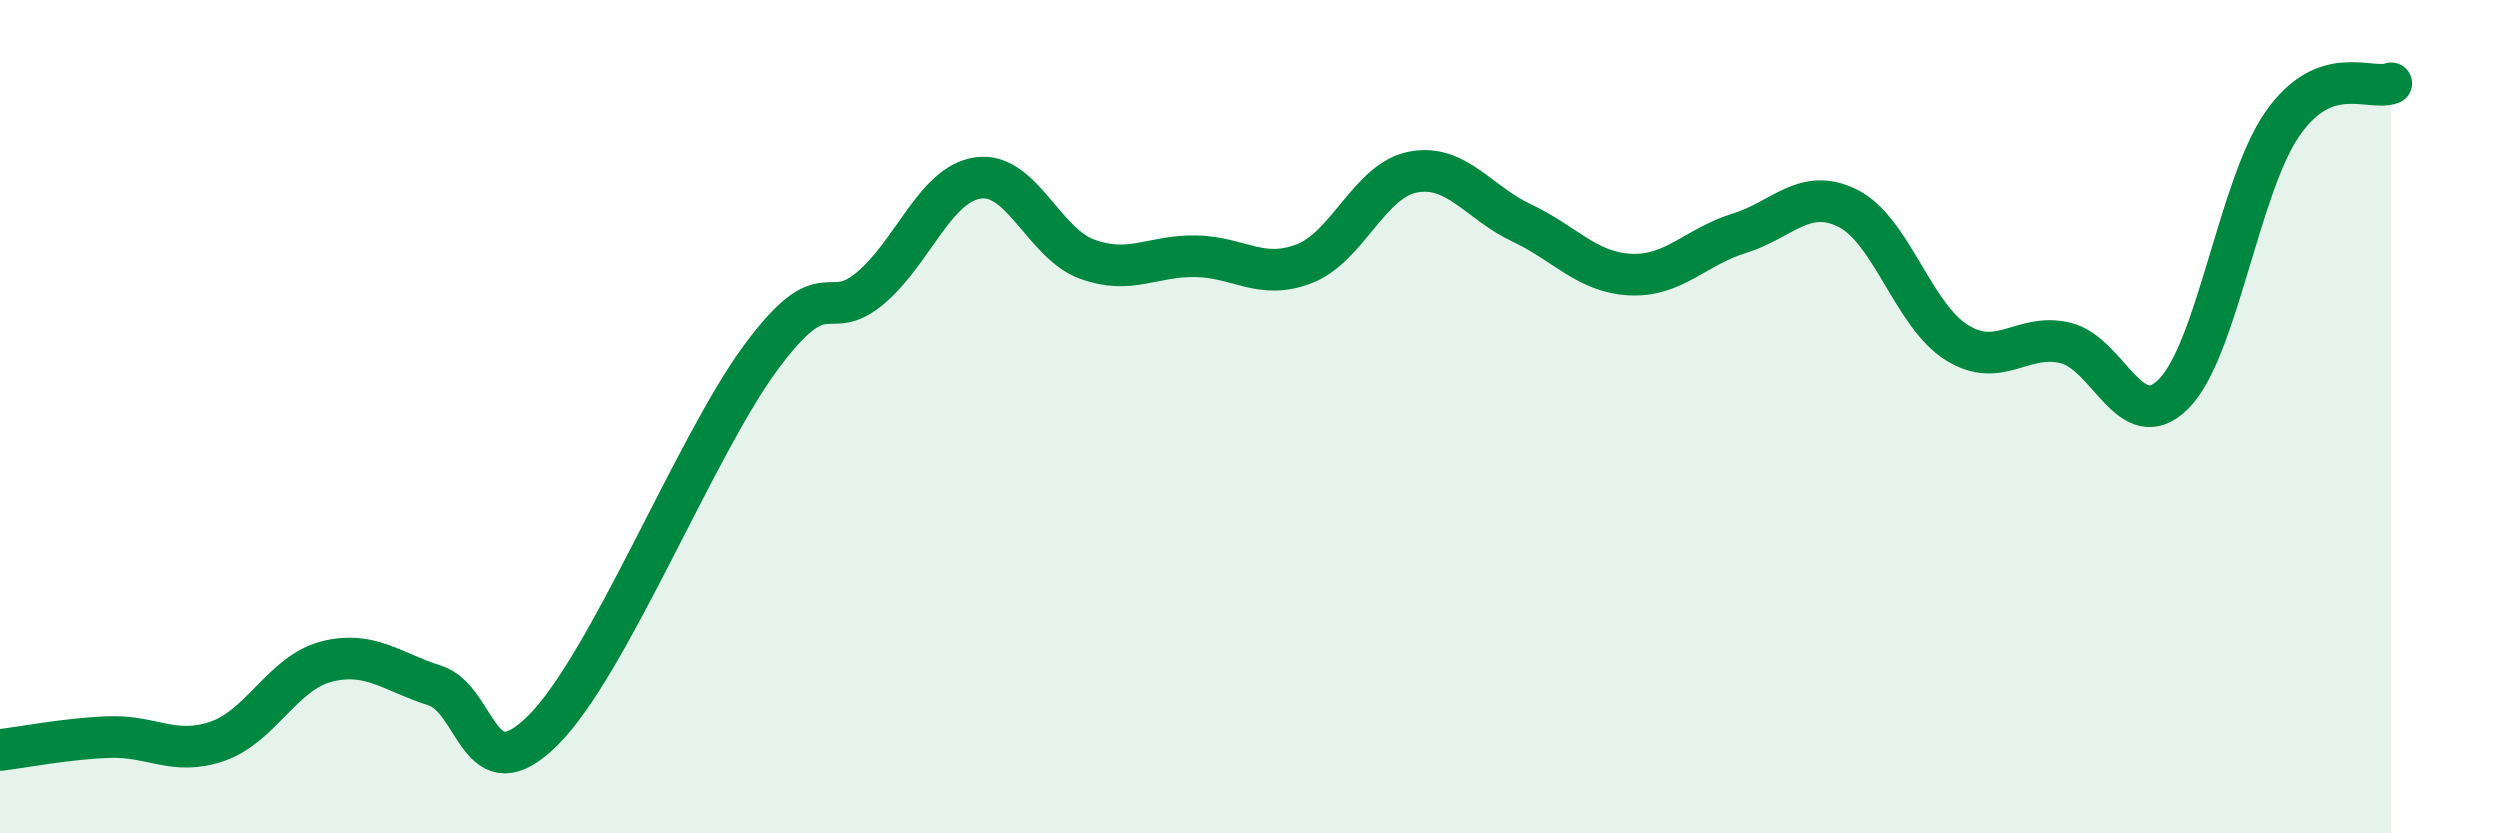
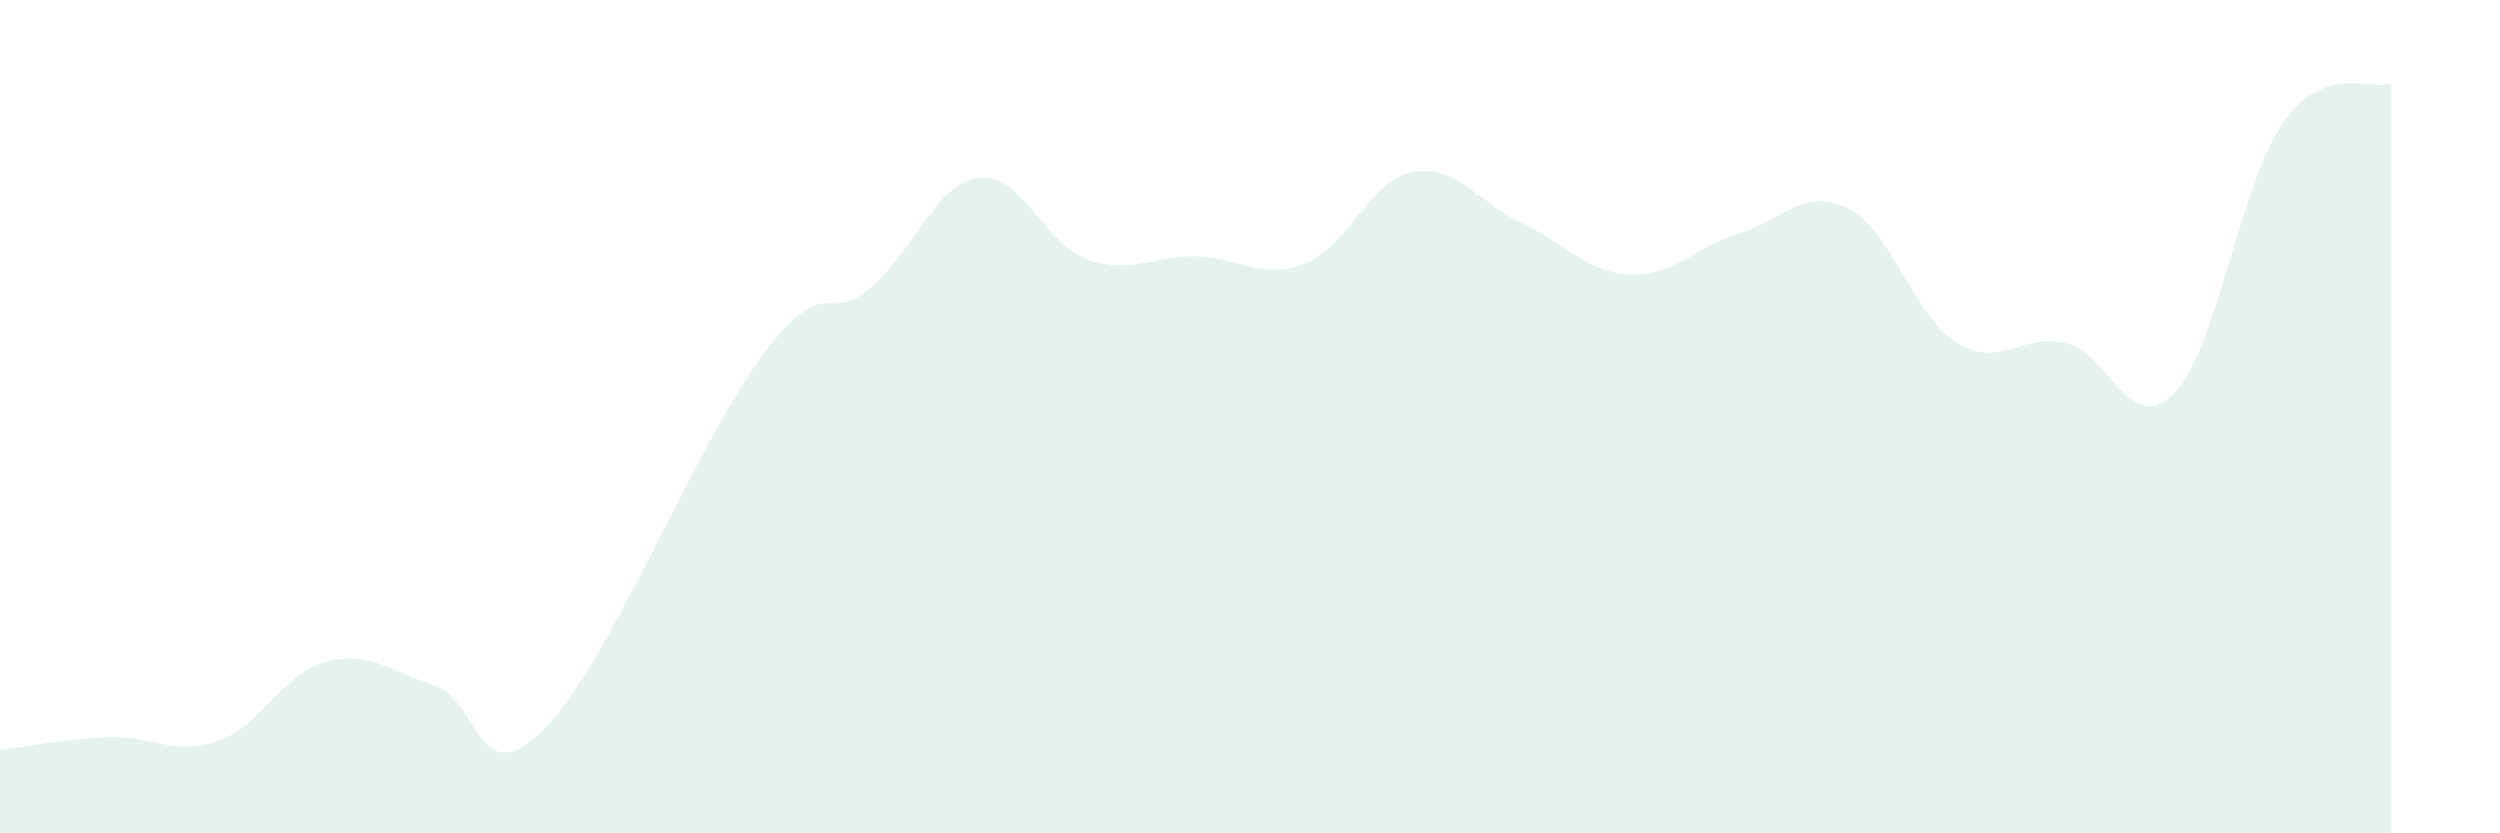
<svg xmlns="http://www.w3.org/2000/svg" width="60" height="20" viewBox="0 0 60 20">
  <path d="M 0,18 C 0.52,17.94 1.57,17.73 2.61,17.69 C 3.65,17.65 4.18,18.15 5.22,17.79 C 6.26,17.43 6.79,16.15 7.83,15.88 C 8.87,15.61 9.39,16.12 10.43,16.45 C 11.47,16.78 11.47,19.09 13.04,17.52 C 14.61,15.95 16.69,10.7 18.26,8.58 C 19.83,6.46 19.83,7.79 20.87,6.93 C 21.91,6.07 22.44,4.41 23.48,4.27 C 24.52,4.13 25.05,5.84 26.09,6.22 C 27.13,6.6 27.66,6.13 28.7,6.15 C 29.74,6.17 30.26,6.73 31.3,6.33 C 32.34,5.93 32.87,4.33 33.91,4.13 C 34.95,3.93 35.48,4.86 36.52,5.35 C 37.56,5.84 38.09,6.54 39.13,6.59 C 40.17,6.64 40.7,5.92 41.74,5.6 C 42.78,5.28 43.31,4.48 44.35,5 C 45.39,5.52 45.92,7.57 46.96,8.22 C 48,8.87 48.53,7.98 49.57,8.23 C 50.61,8.48 51.13,10.5 52.17,9.45 C 53.21,8.4 53.74,4.46 54.78,2.97 C 55.82,1.48 56.87,2.19 57.39,2L57.39 20L0 20Z" fill="#008740" opacity="0.1" stroke-linecap="round" stroke-linejoin="round" />
-   <path d="M 0,18 C 0.52,17.94 1.57,17.73 2.61,17.69 C 3.65,17.65 4.18,18.15 5.22,17.79 C 6.26,17.43 6.79,16.15 7.83,15.88 C 8.87,15.61 9.39,16.12 10.43,16.45 C 11.47,16.78 11.47,19.09 13.04,17.52 C 14.61,15.95 16.69,10.7 18.26,8.58 C 19.83,6.46 19.83,7.79 20.87,6.93 C 21.91,6.07 22.44,4.41 23.48,4.27 C 24.52,4.13 25.05,5.84 26.09,6.22 C 27.13,6.6 27.66,6.13 28.7,6.15 C 29.74,6.17 30.26,6.73 31.3,6.33 C 32.34,5.93 32.87,4.33 33.91,4.13 C 34.95,3.93 35.48,4.86 36.52,5.35 C 37.56,5.84 38.09,6.54 39.13,6.59 C 40.17,6.64 40.7,5.92 41.74,5.6 C 42.78,5.28 43.31,4.48 44.35,5 C 45.39,5.52 45.92,7.57 46.96,8.22 C 48,8.87 48.53,7.98 49.57,8.23 C 50.61,8.48 51.13,10.5 52.17,9.45 C 53.21,8.4 53.74,4.46 54.78,2.97 C 55.82,1.48 56.87,2.19 57.39,2" stroke="#008740" stroke-width="1" fill="none" stroke-linecap="round" stroke-linejoin="round" />
</svg>